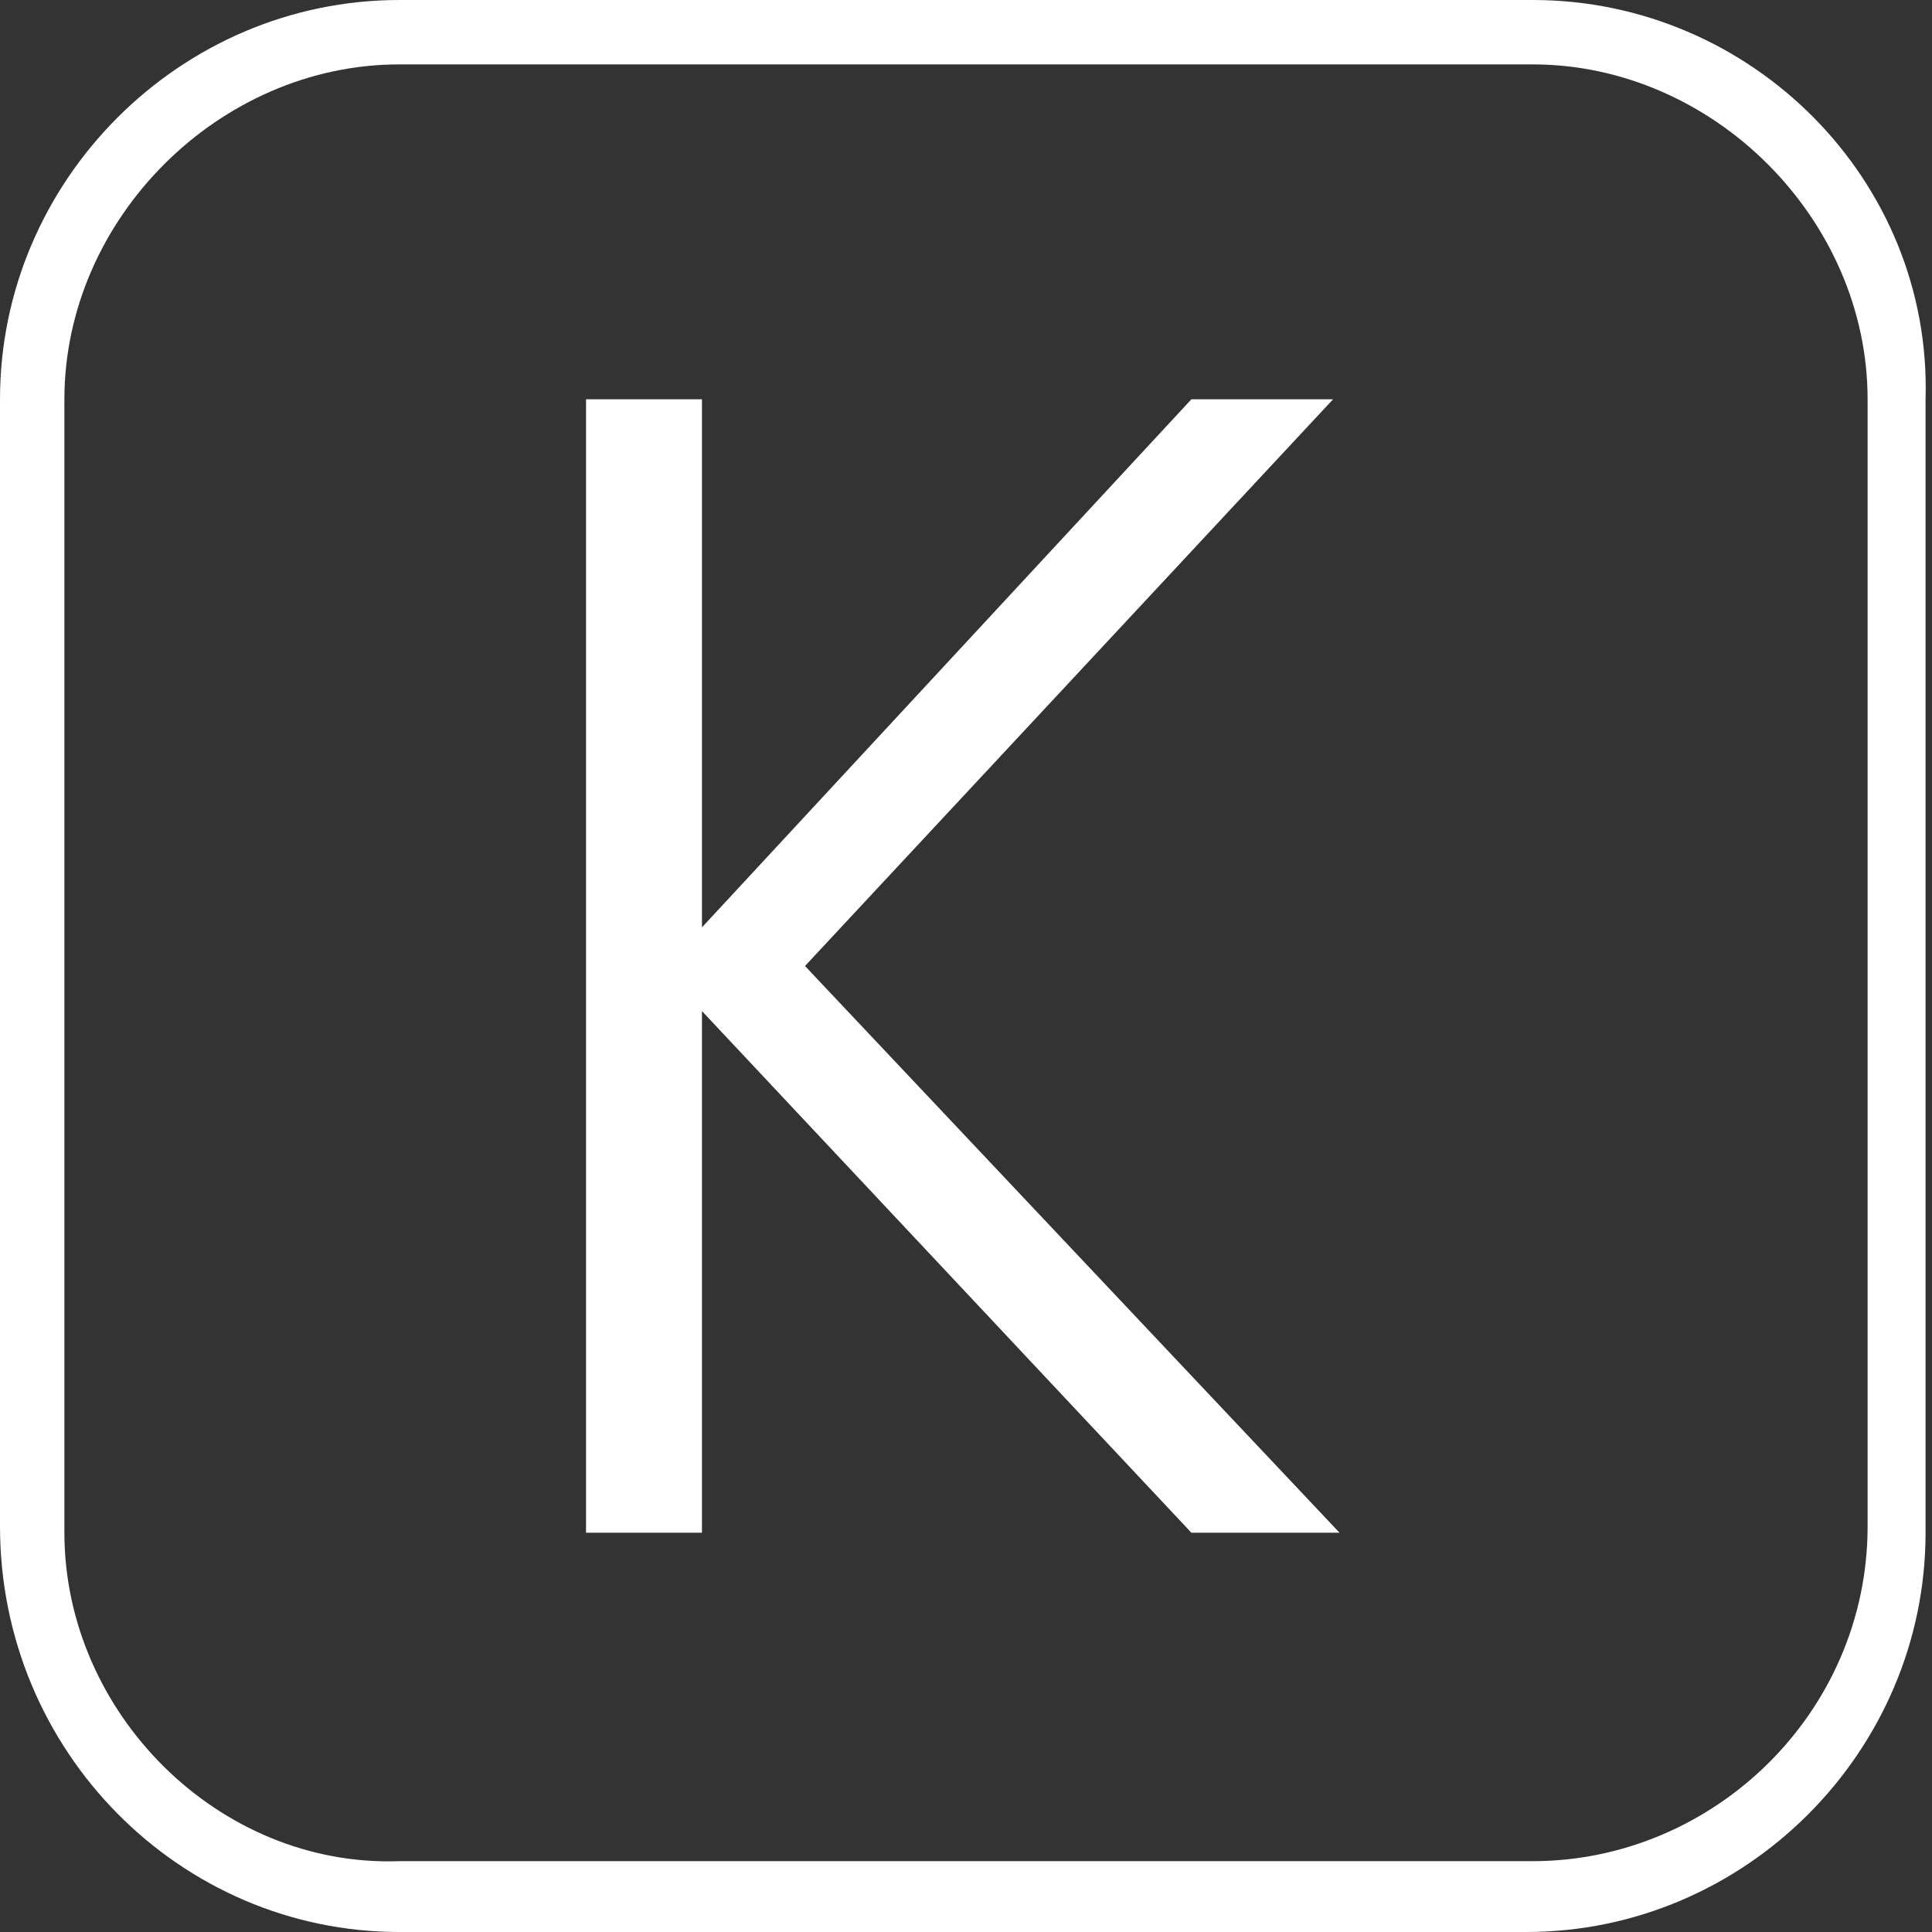
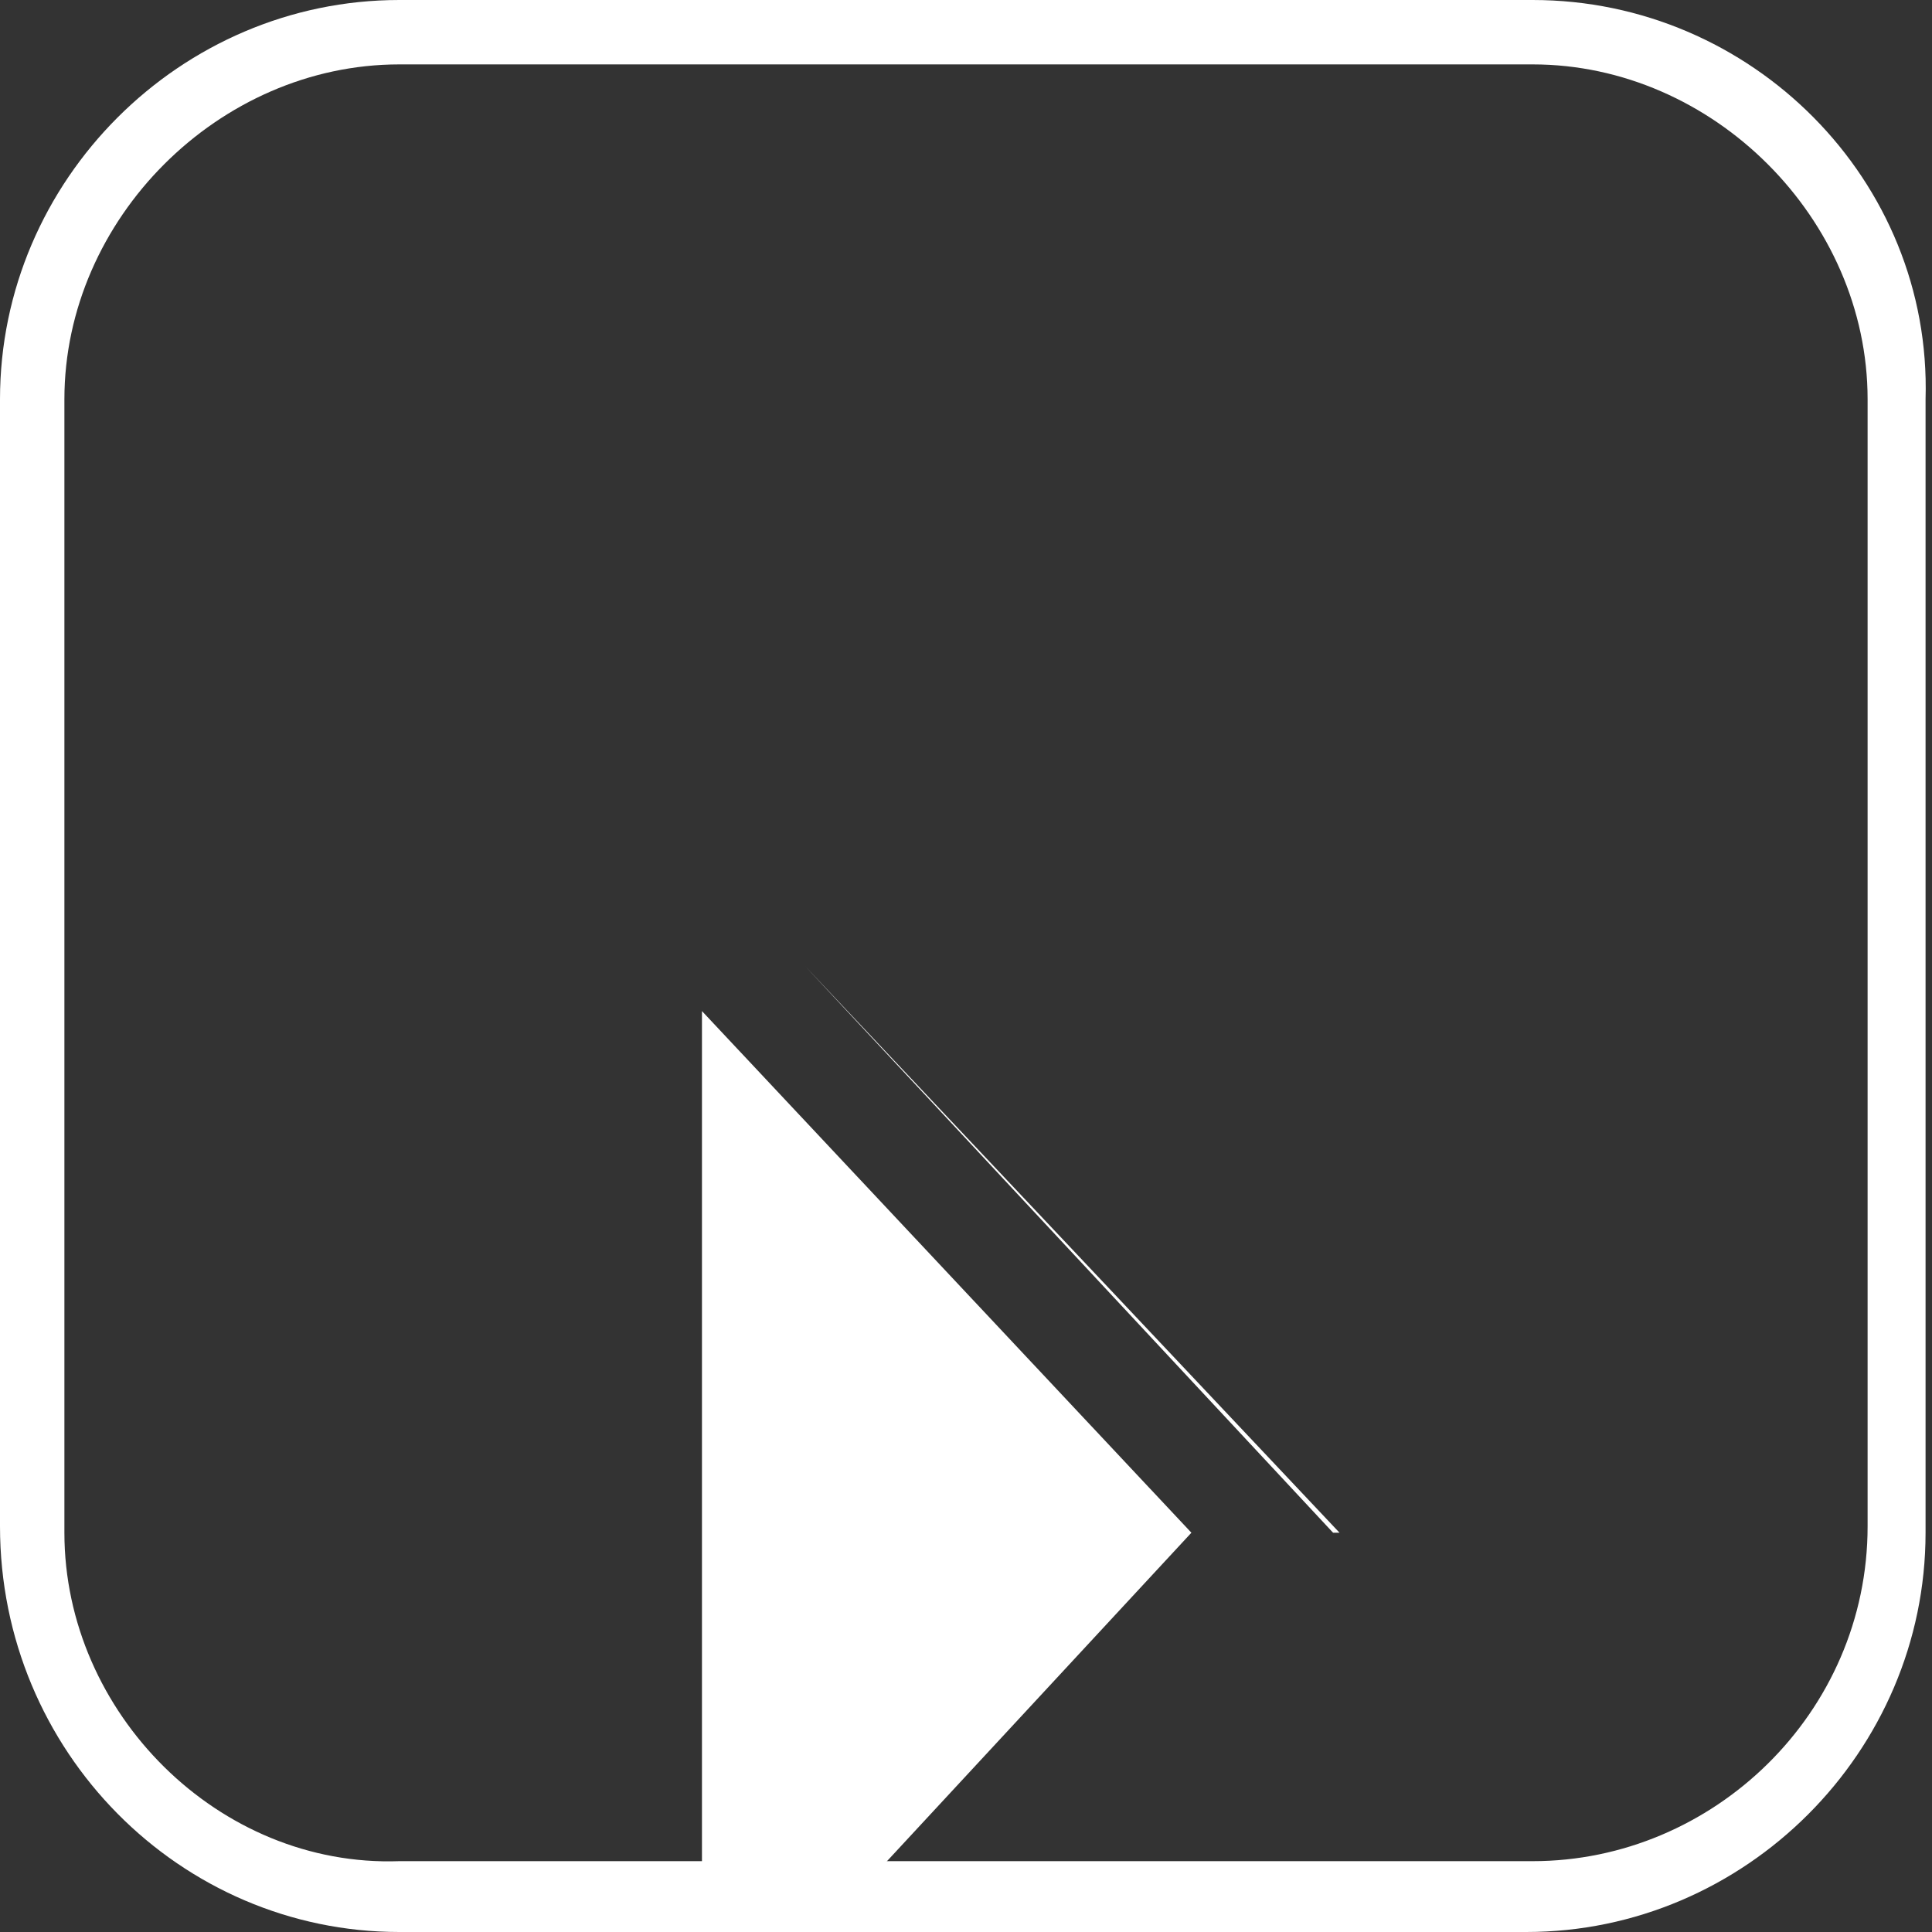
<svg xmlns="http://www.w3.org/2000/svg" version="1.1" x="0px" y="0px" viewBox="0 0 30 30" style="enable-background:new 0 0 30 30;" xml:space="preserve">
  <rect x="0" y="0" width="30" height="30" fill="#333333" stroke="none" />
  <style type="text/css">
	.st0{display:none;}
	.st1{display:inline;}
	.st2{fill:#FFFFFF;}
</style>
  <g id="레이어_1" class="st0">
    <g class="st1">
-       <path class="st2" d="M23.8,0H6.2C2.8,0,0,2.8,0,6.2v17.5C0,27.2,2.8,30,6.2,30h17.5c3.4,0,6.2-2.8,6.2-6.2V6.2    C30,2.8,27.2,0,23.8,0z M29,23.8c0,2.9-2.4,5.2-5.2,5.2H6.2C3.4,29,1,26.6,1,23.8V6.2C1,3.4,3.4,1,6.2,1h17.5    C26.6,1,29,3.4,29,6.2V23.8z" />
-       <path class="st2" d="M20.6,12.7c1.8,0,3.3-1.5,3.3-3.3c0-1.8-1.5-3.3-3.3-3.3s-3.3,1.5-3.3,3.3v2.3h-4.6V9.4    c0-1.8-1.5-3.3-3.3-3.3c-1.8,0-3.3,1.5-3.3,3.3c0,1.8,1.5,3.3,3.3,3.3h2.3v4.6H9.4c-1.8,0-3.3,1.5-3.3,3.3s1.5,3.3,3.3,3.3    c1.8,0,3.3-1.5,3.3-3.3v-2.3h4.6v2.3c0,1.8,1.5,3.3,3.3,3.3s3.3-1.5,3.3-3.3s-1.5-3.3-3.3-3.3h-2.3v-4.6H20.6z M18.3,9.4    c0-1.3,1-2.3,2.3-2.3c1.3,0,2.3,1,2.3,2.3c0,1.3-1,2.3-2.3,2.3h-2.3V9.4z M9.4,11.7c-1.3,0-2.3-1-2.3-2.3c0-1.3,1-2.3,2.3-2.3    c1.3,0,2.3,1,2.3,2.3v2.3H9.4z M11.7,20.6c0,1.3-1,2.3-2.3,2.3c-1.3,0-2.3-1-2.3-2.3c0-1.3,1-2.3,2.3-2.3h2.3V20.6z M20.6,18.3    c1.3,0,2.3,1,2.3,2.3c0,1.3-1,2.3-2.3,2.3c-1.3,0-2.3-1-2.3-2.3v-2.3H20.6z M17.3,17.3h-4.6v-4.6h4.6V17.3z" />
-     </g>
+       </g>
  </g>
  <g id="레이어_2">
    <g>
      <g>
        <path class="st2" d="M23.8,1C26.6,1,29,3.4,29,6.2v17.5c0,2.9-2.4,5.2-5.2,5.2H6.2C3.4,29,1,26.6,1,23.8V6.2C1,3.4,3.4,1,6.2,1     H23.8 M23.8,0H6.2C2.8,0,0,2.8,0,6.2v17.5C0,27.2,2.8,30,6.2,30h17.5c3.4,0,6.2-2.8,6.2-6.2V6.2C30,2.8,27.2,0,23.8,0L23.8,0z" />
      </g>
      <g>
        <g>
-           <path class="st2" d="M10.9,15.7v8.1H9.1V6.2h1.8v8.2l7.6-8.2h2.2L12.5,15l8.3,8.8h-2.3L10.9,15.7z" />
+           <path class="st2" d="M10.9,15.7v8.1H9.1h1.8v8.2l7.6-8.2h2.2L12.5,15l8.3,8.8h-2.3L10.9,15.7z" />
        </g>
      </g>
    </g>
  </g>
</svg>